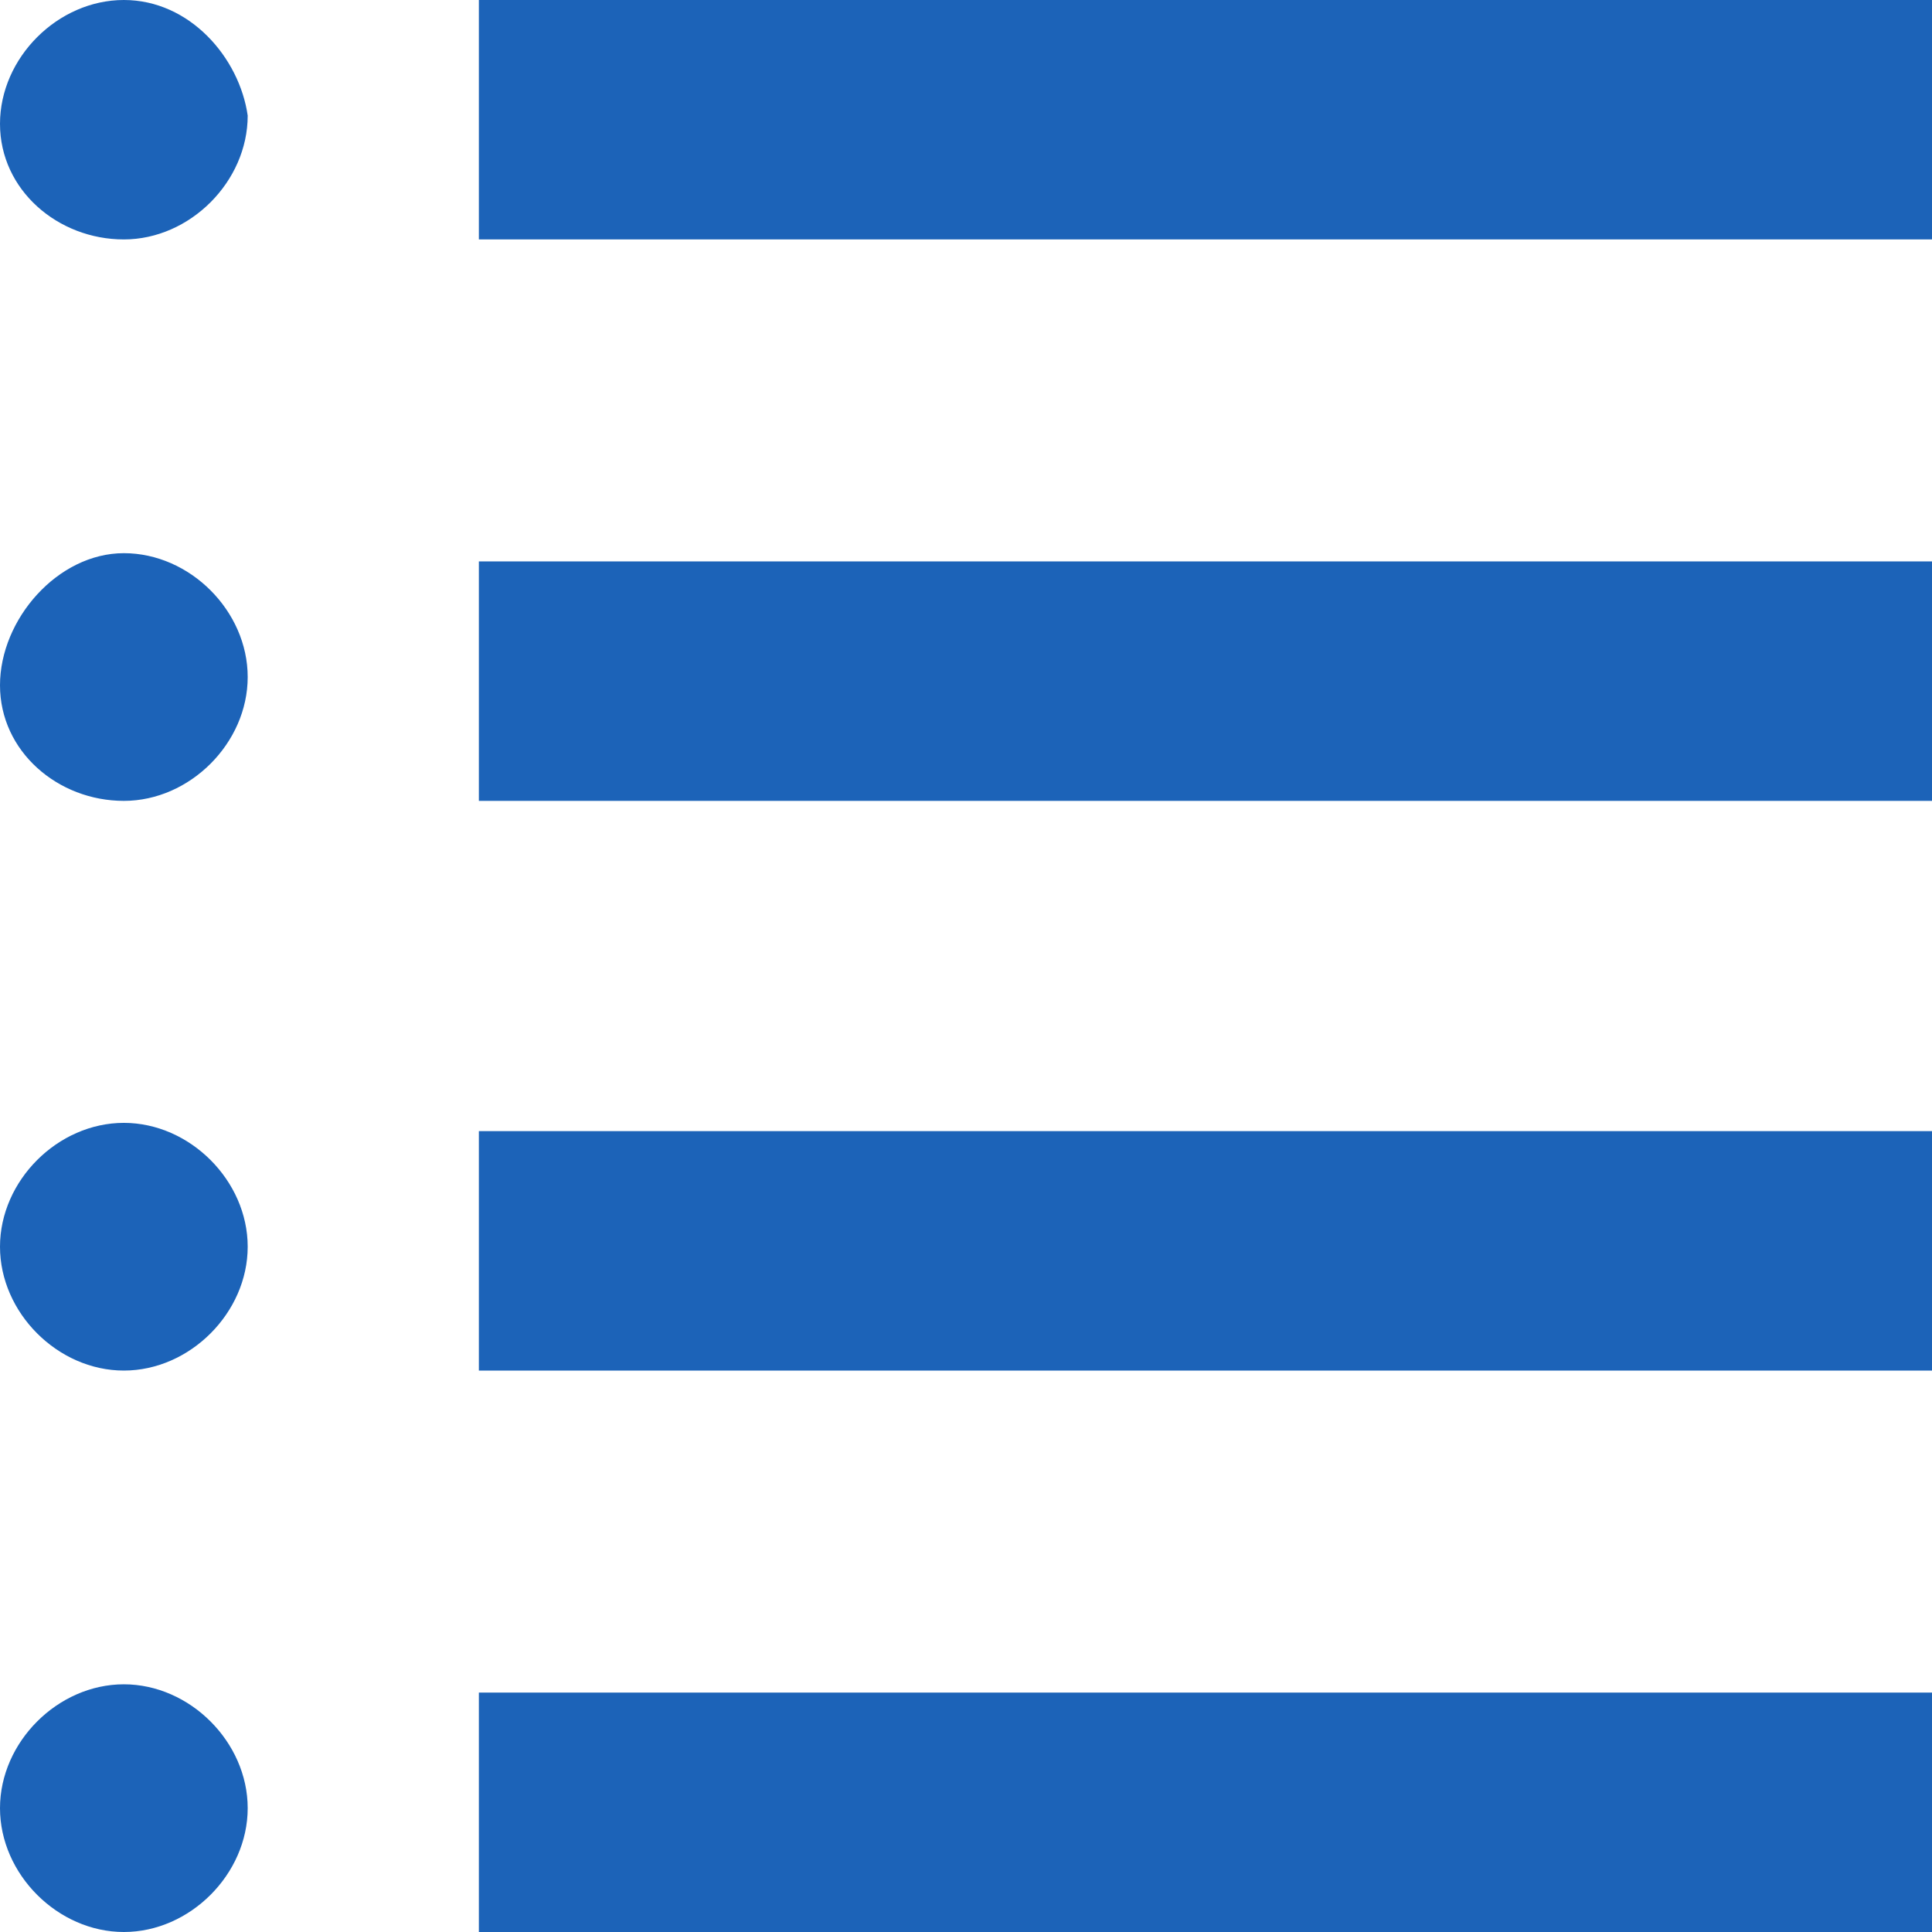
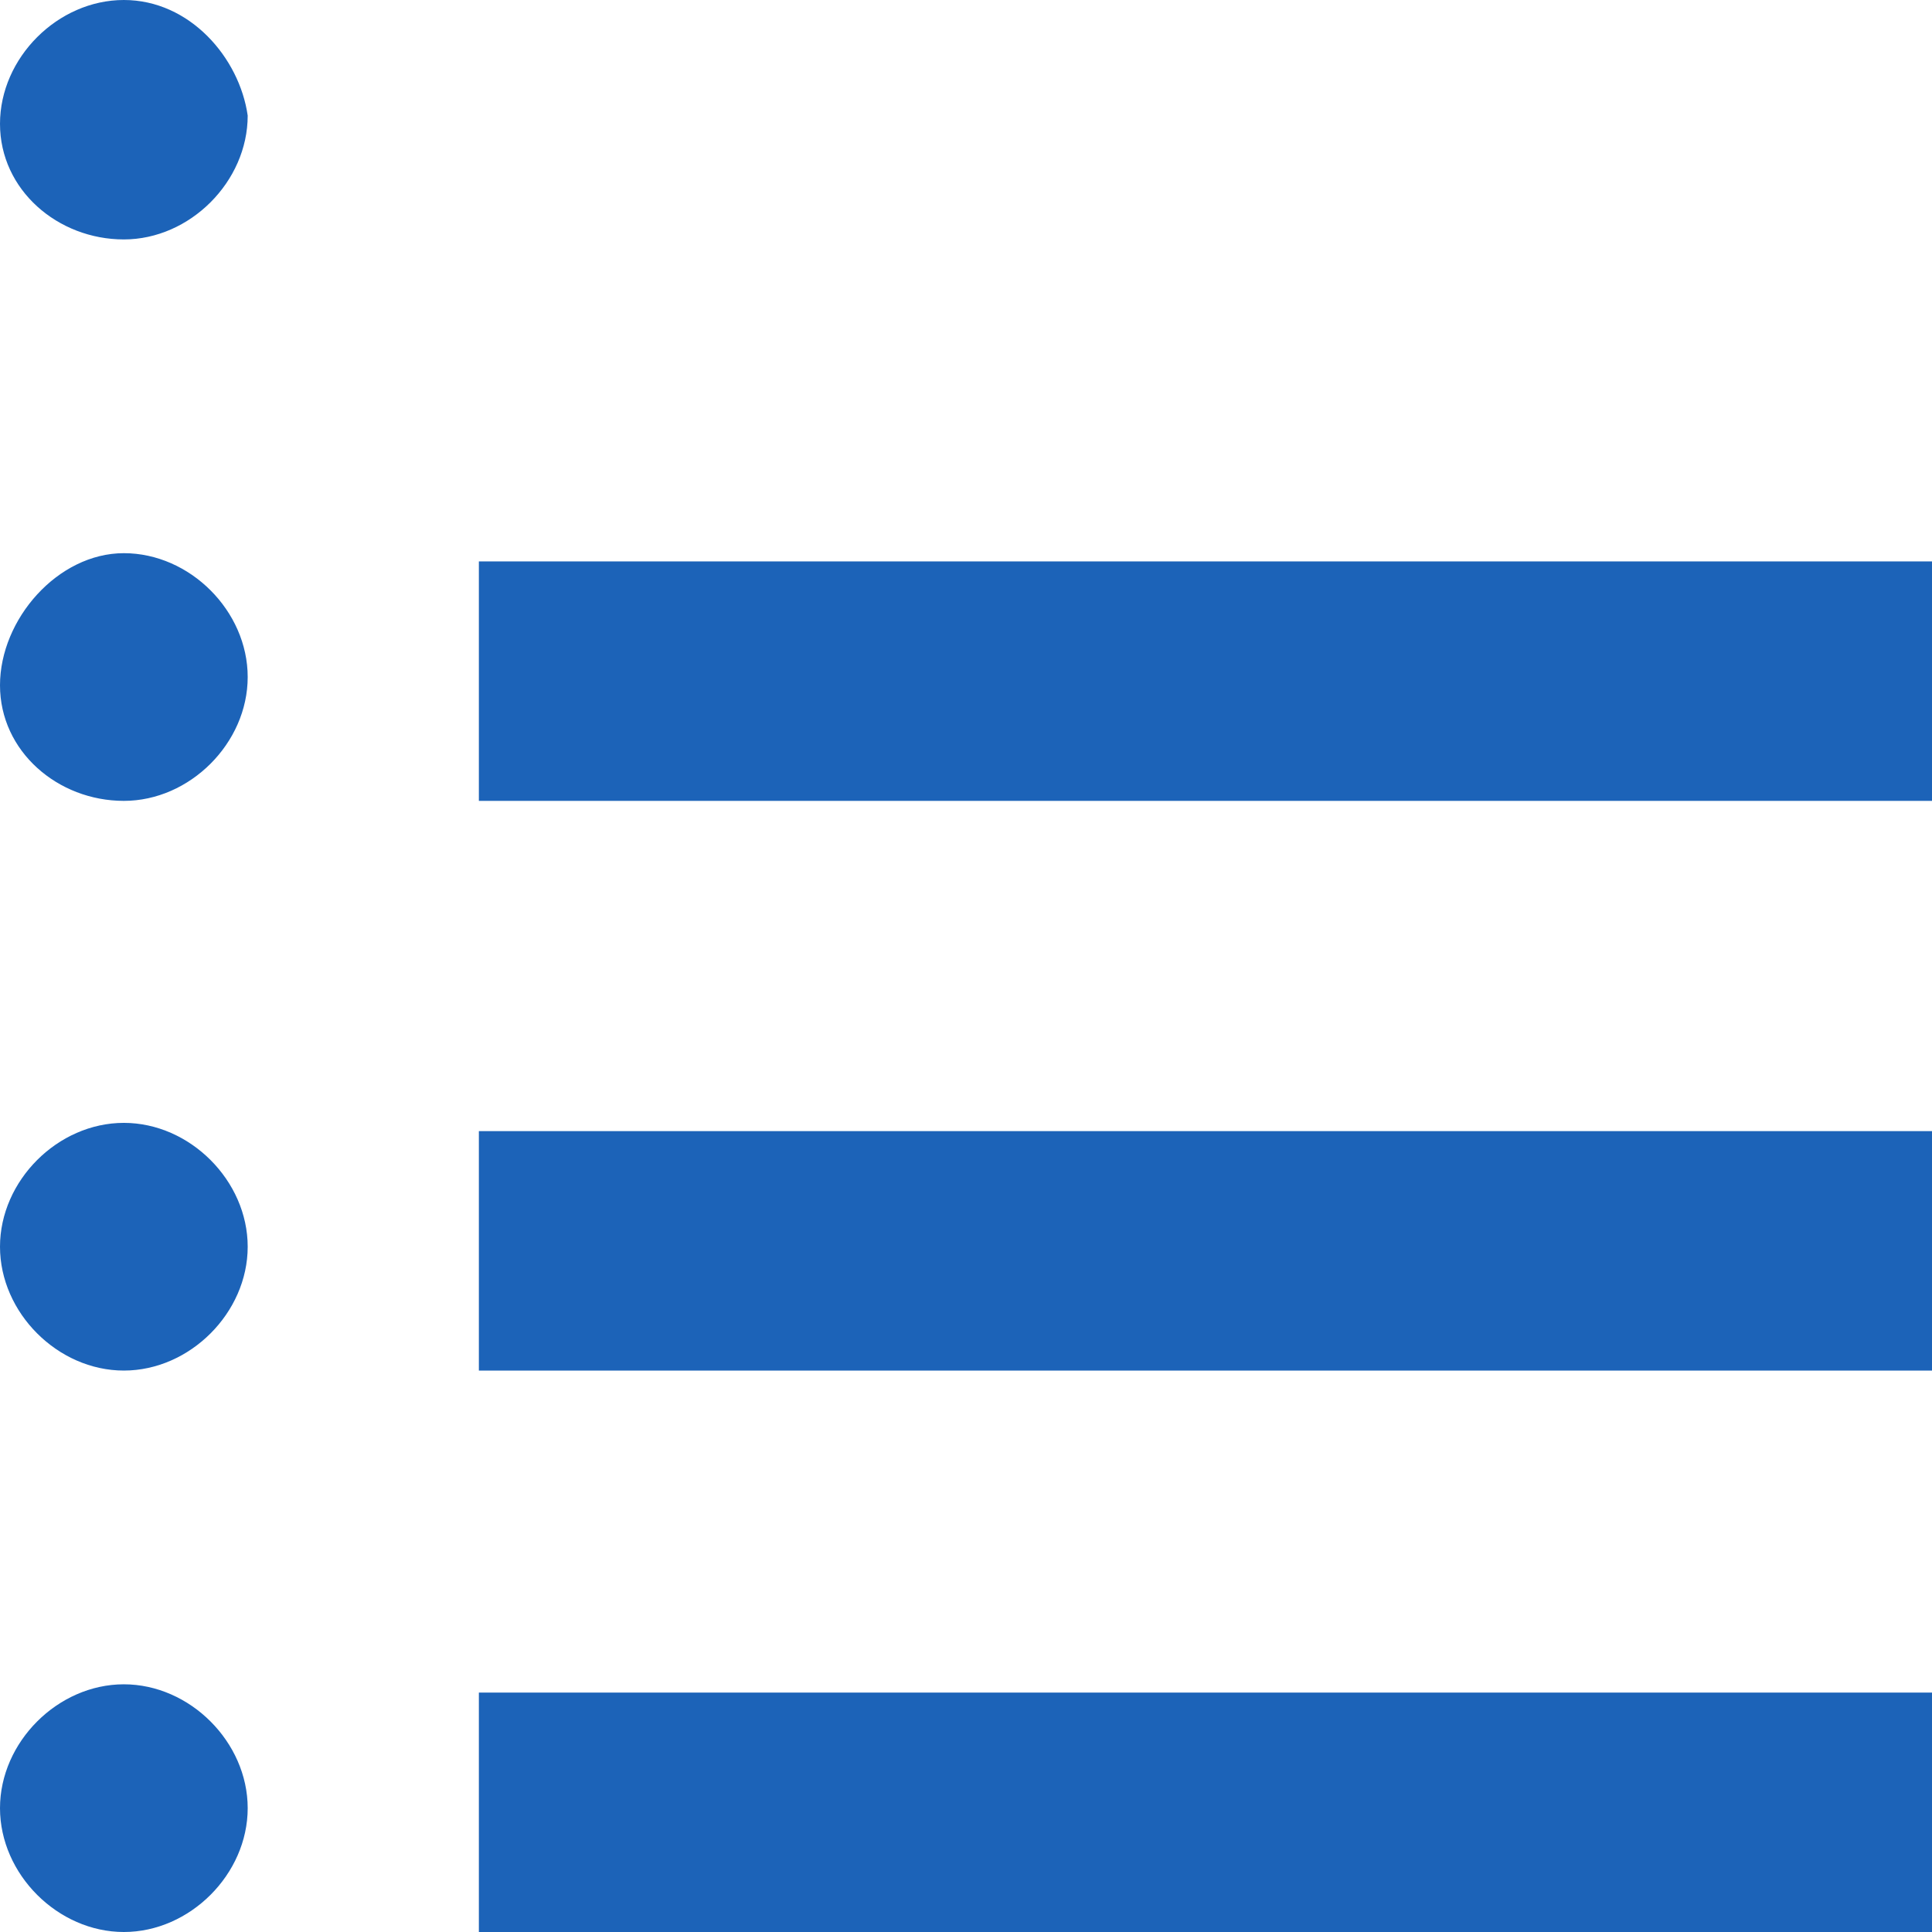
<svg xmlns="http://www.w3.org/2000/svg" version="1.1" id="Ebene_1" x="0px" y="0px" viewBox="0 0 23.4 23.4" style="enable-background:new 0 0 23.4 23.4;" xml:space="preserve">
  <style type="text/css">
	.st0{fill:#1C63B8;}
</style>
-   <path class="st0" d="M5.8,0h17.6v2.9H5.8V0z M1.5,2.9c0.8,0,1.5-0.7,1.5-1.5C2.9,0.7,2.3,0,1.5,0S0,0.7,0,1.5C0,2.3,0.7,2.9,1.5,2.9   M5.8,9.7h17.6V6.8H5.8V9.7z M1.5,9.7c0.8,0,1.5-0.7,1.5-1.5c0-0.8-0.7-1.5-1.5-1.5S0,7.5,0,8.3C0,9.1,0.7,9.7,1.5,9.7 M5.8,16.6  h17.6v-2.9H5.8V16.6z M1.5,16.6c0.8,0,1.5-0.7,1.5-1.5s-0.7-1.5-1.5-1.5S0,14.3,0,15.1S0.7,16.6,1.5,16.6 M5.8,23.4h17.6v-2.9H5.8  V23.4z M1.5,23.4c0.8,0,1.5-0.7,1.5-1.5c0-0.8-0.7-1.5-1.5-1.5S0,21.1,0,21.9C0,22.7,0.7,23.4,1.5,23.4" />
+   <path class="st0" d="M5.8,0h17.6v2.9V0z M1.5,2.9c0.8,0,1.5-0.7,1.5-1.5C2.9,0.7,2.3,0,1.5,0S0,0.7,0,1.5C0,2.3,0.7,2.9,1.5,2.9   M5.8,9.7h17.6V6.8H5.8V9.7z M1.5,9.7c0.8,0,1.5-0.7,1.5-1.5c0-0.8-0.7-1.5-1.5-1.5S0,7.5,0,8.3C0,9.1,0.7,9.7,1.5,9.7 M5.8,16.6  h17.6v-2.9H5.8V16.6z M1.5,16.6c0.8,0,1.5-0.7,1.5-1.5s-0.7-1.5-1.5-1.5S0,14.3,0,15.1S0.7,16.6,1.5,16.6 M5.8,23.4h17.6v-2.9H5.8  V23.4z M1.5,23.4c0.8,0,1.5-0.7,1.5-1.5c0-0.8-0.7-1.5-1.5-1.5S0,21.1,0,21.9C0,22.7,0.7,23.4,1.5,23.4" />
</svg>